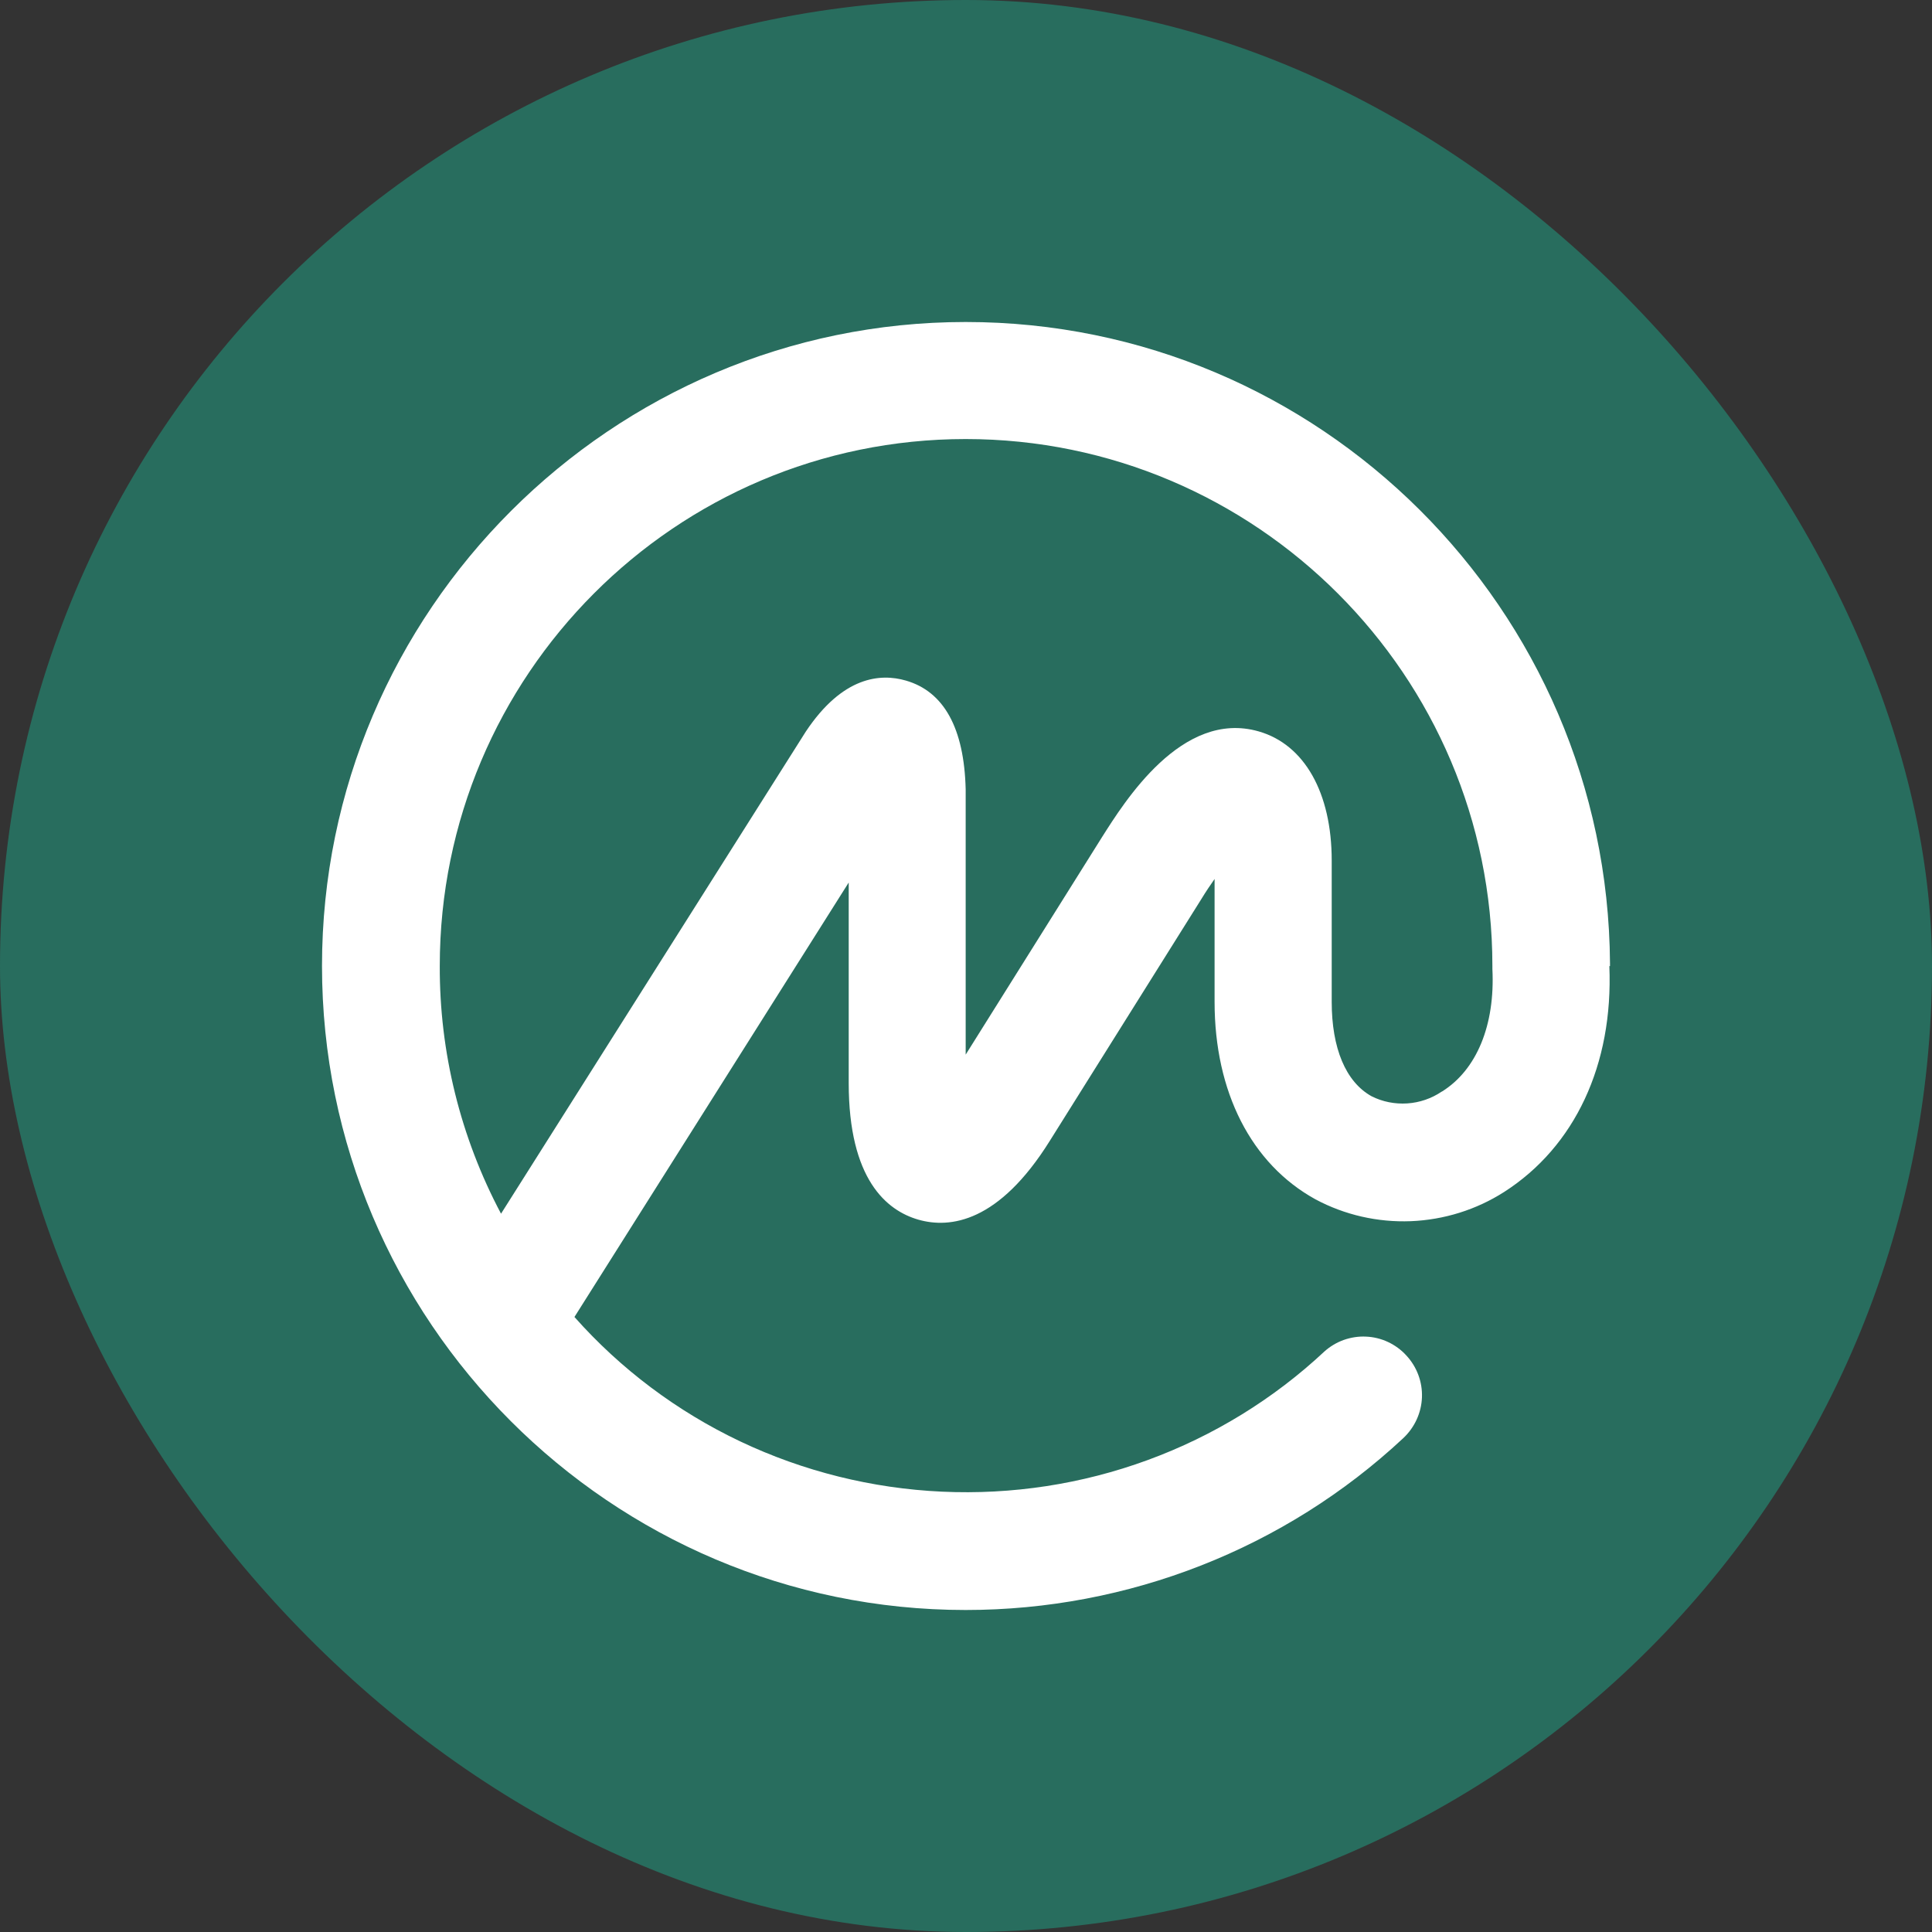
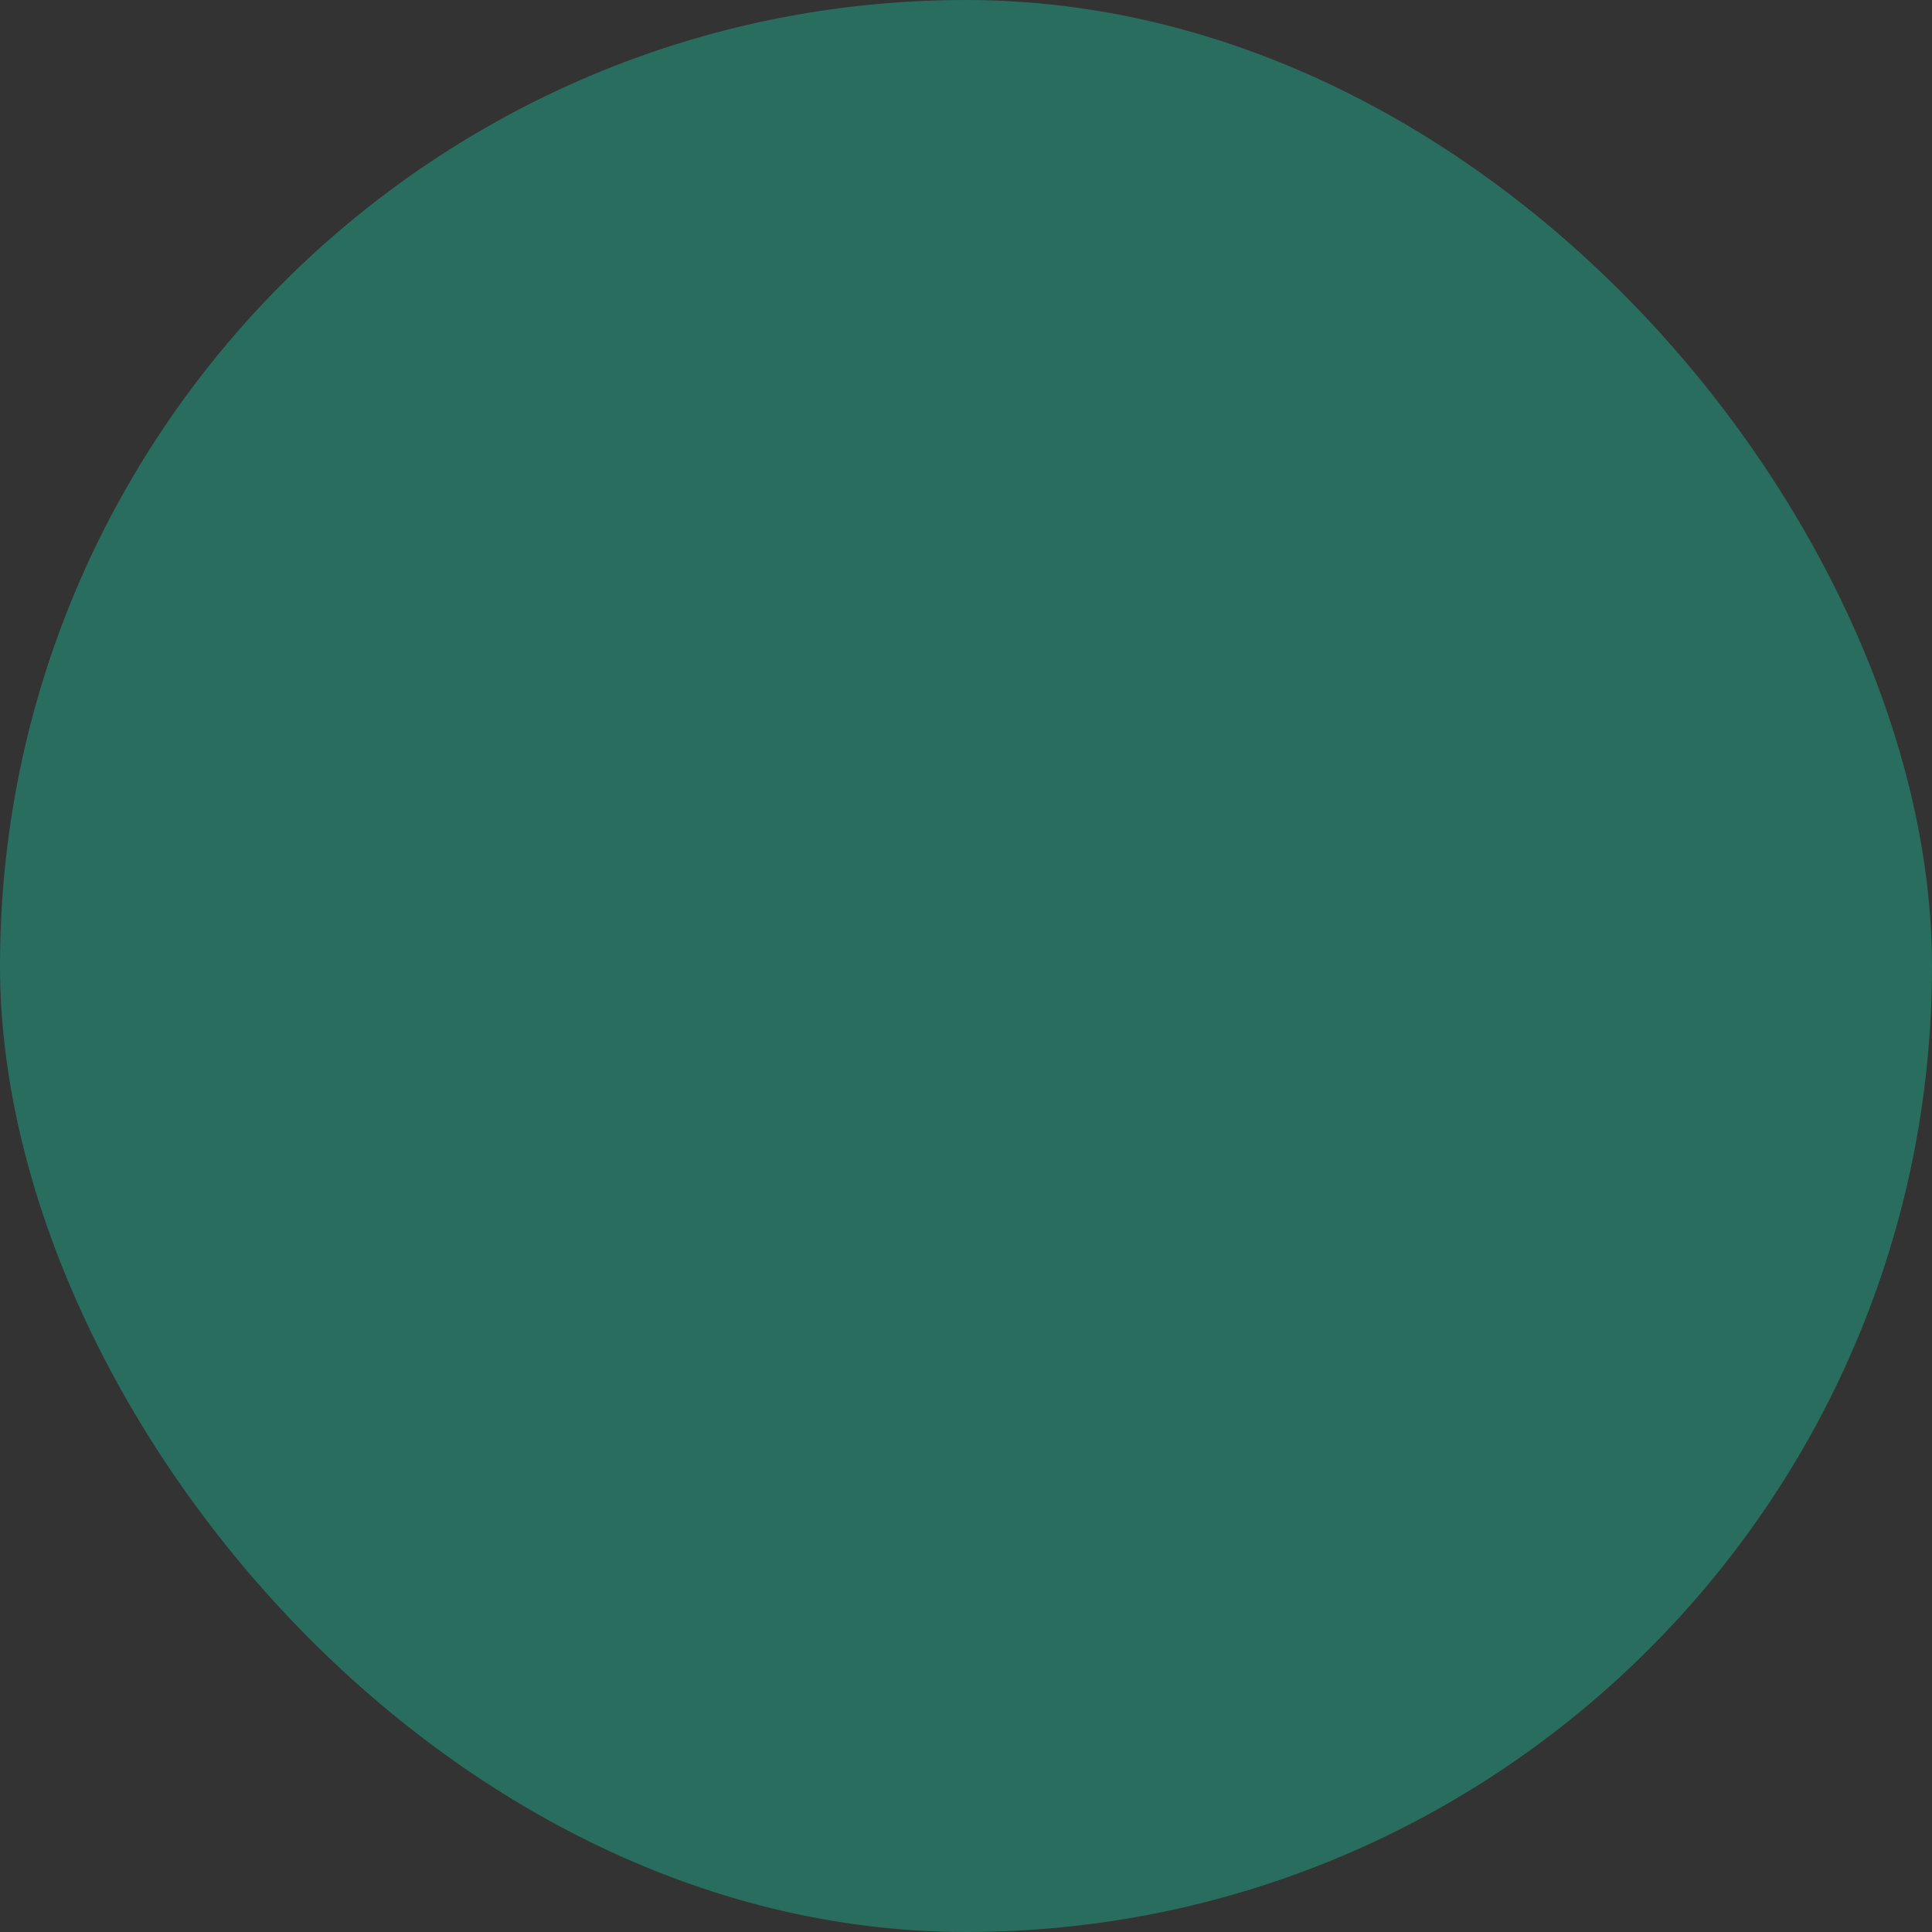
<svg xmlns="http://www.w3.org/2000/svg" width="24" height="24" viewBox="0 0 24 24" fill="none">
  <rect x="0" y="0" width="24" height="24" fill="#333333" stroke="none" />
  <rect width="24" height="24" rx="12" fill="#286D5E" />
-   <path d="M17.91 13.56C17.783 13.646 17.635 13.697 17.482 13.707C17.328 13.717 17.175 13.687 17.038 13.618C16.716 13.439 16.543 13.019 16.543 12.446V10.691C16.543 9.848 16.204 9.249 15.637 9.086C14.68 8.81 13.965 9.966 13.689 10.4L11.996 13.101V9.805C11.977 9.045 11.726 8.59 11.252 8.454C10.938 8.363 10.468 8.4 10.01 9.088L6.224 15.077C5.72 14.127 5.459 13.07 5.463 11.999C5.463 8.39 8.39 5.454 11.996 5.454C15.602 5.454 18.539 8.39 18.539 11.999V12.018C18.539 12.018 18.539 12.03 18.539 12.036C18.574 12.734 18.344 13.291 17.912 13.56H17.91ZM20 12.001V11.966C19.971 7.568 16.392 4 11.996 4C7.6 4 4 7.589 4 11.999C4 16.409 7.587 20 11.996 20C14.018 20 15.963 19.236 17.431 17.866C17.573 17.733 17.657 17.551 17.664 17.358C17.671 17.166 17.601 16.978 17.468 16.836C17.405 16.767 17.328 16.711 17.243 16.671C17.158 16.631 17.065 16.608 16.971 16.604C16.876 16.599 16.782 16.614 16.693 16.645C16.604 16.677 16.522 16.726 16.453 16.788C15.821 17.379 15.074 17.838 14.258 18.137C13.441 18.437 12.572 18.57 11.701 18.53C10.831 18.49 9.978 18.277 9.194 17.905C8.409 17.532 7.709 17.006 7.136 16.36L10.543 10.963V13.453C10.543 14.65 11.013 15.037 11.408 15.151C11.803 15.264 12.408 15.186 13.041 14.172L14.922 11.171C14.981 11.074 15.037 10.992 15.088 10.919V12.446C15.088 13.565 15.543 14.459 16.342 14.899C16.705 15.093 17.114 15.186 17.526 15.17C17.939 15.153 18.339 15.028 18.685 14.807C19.563 14.244 20.042 13.227 19.992 12.001H20Z" fill="white" />
</svg>